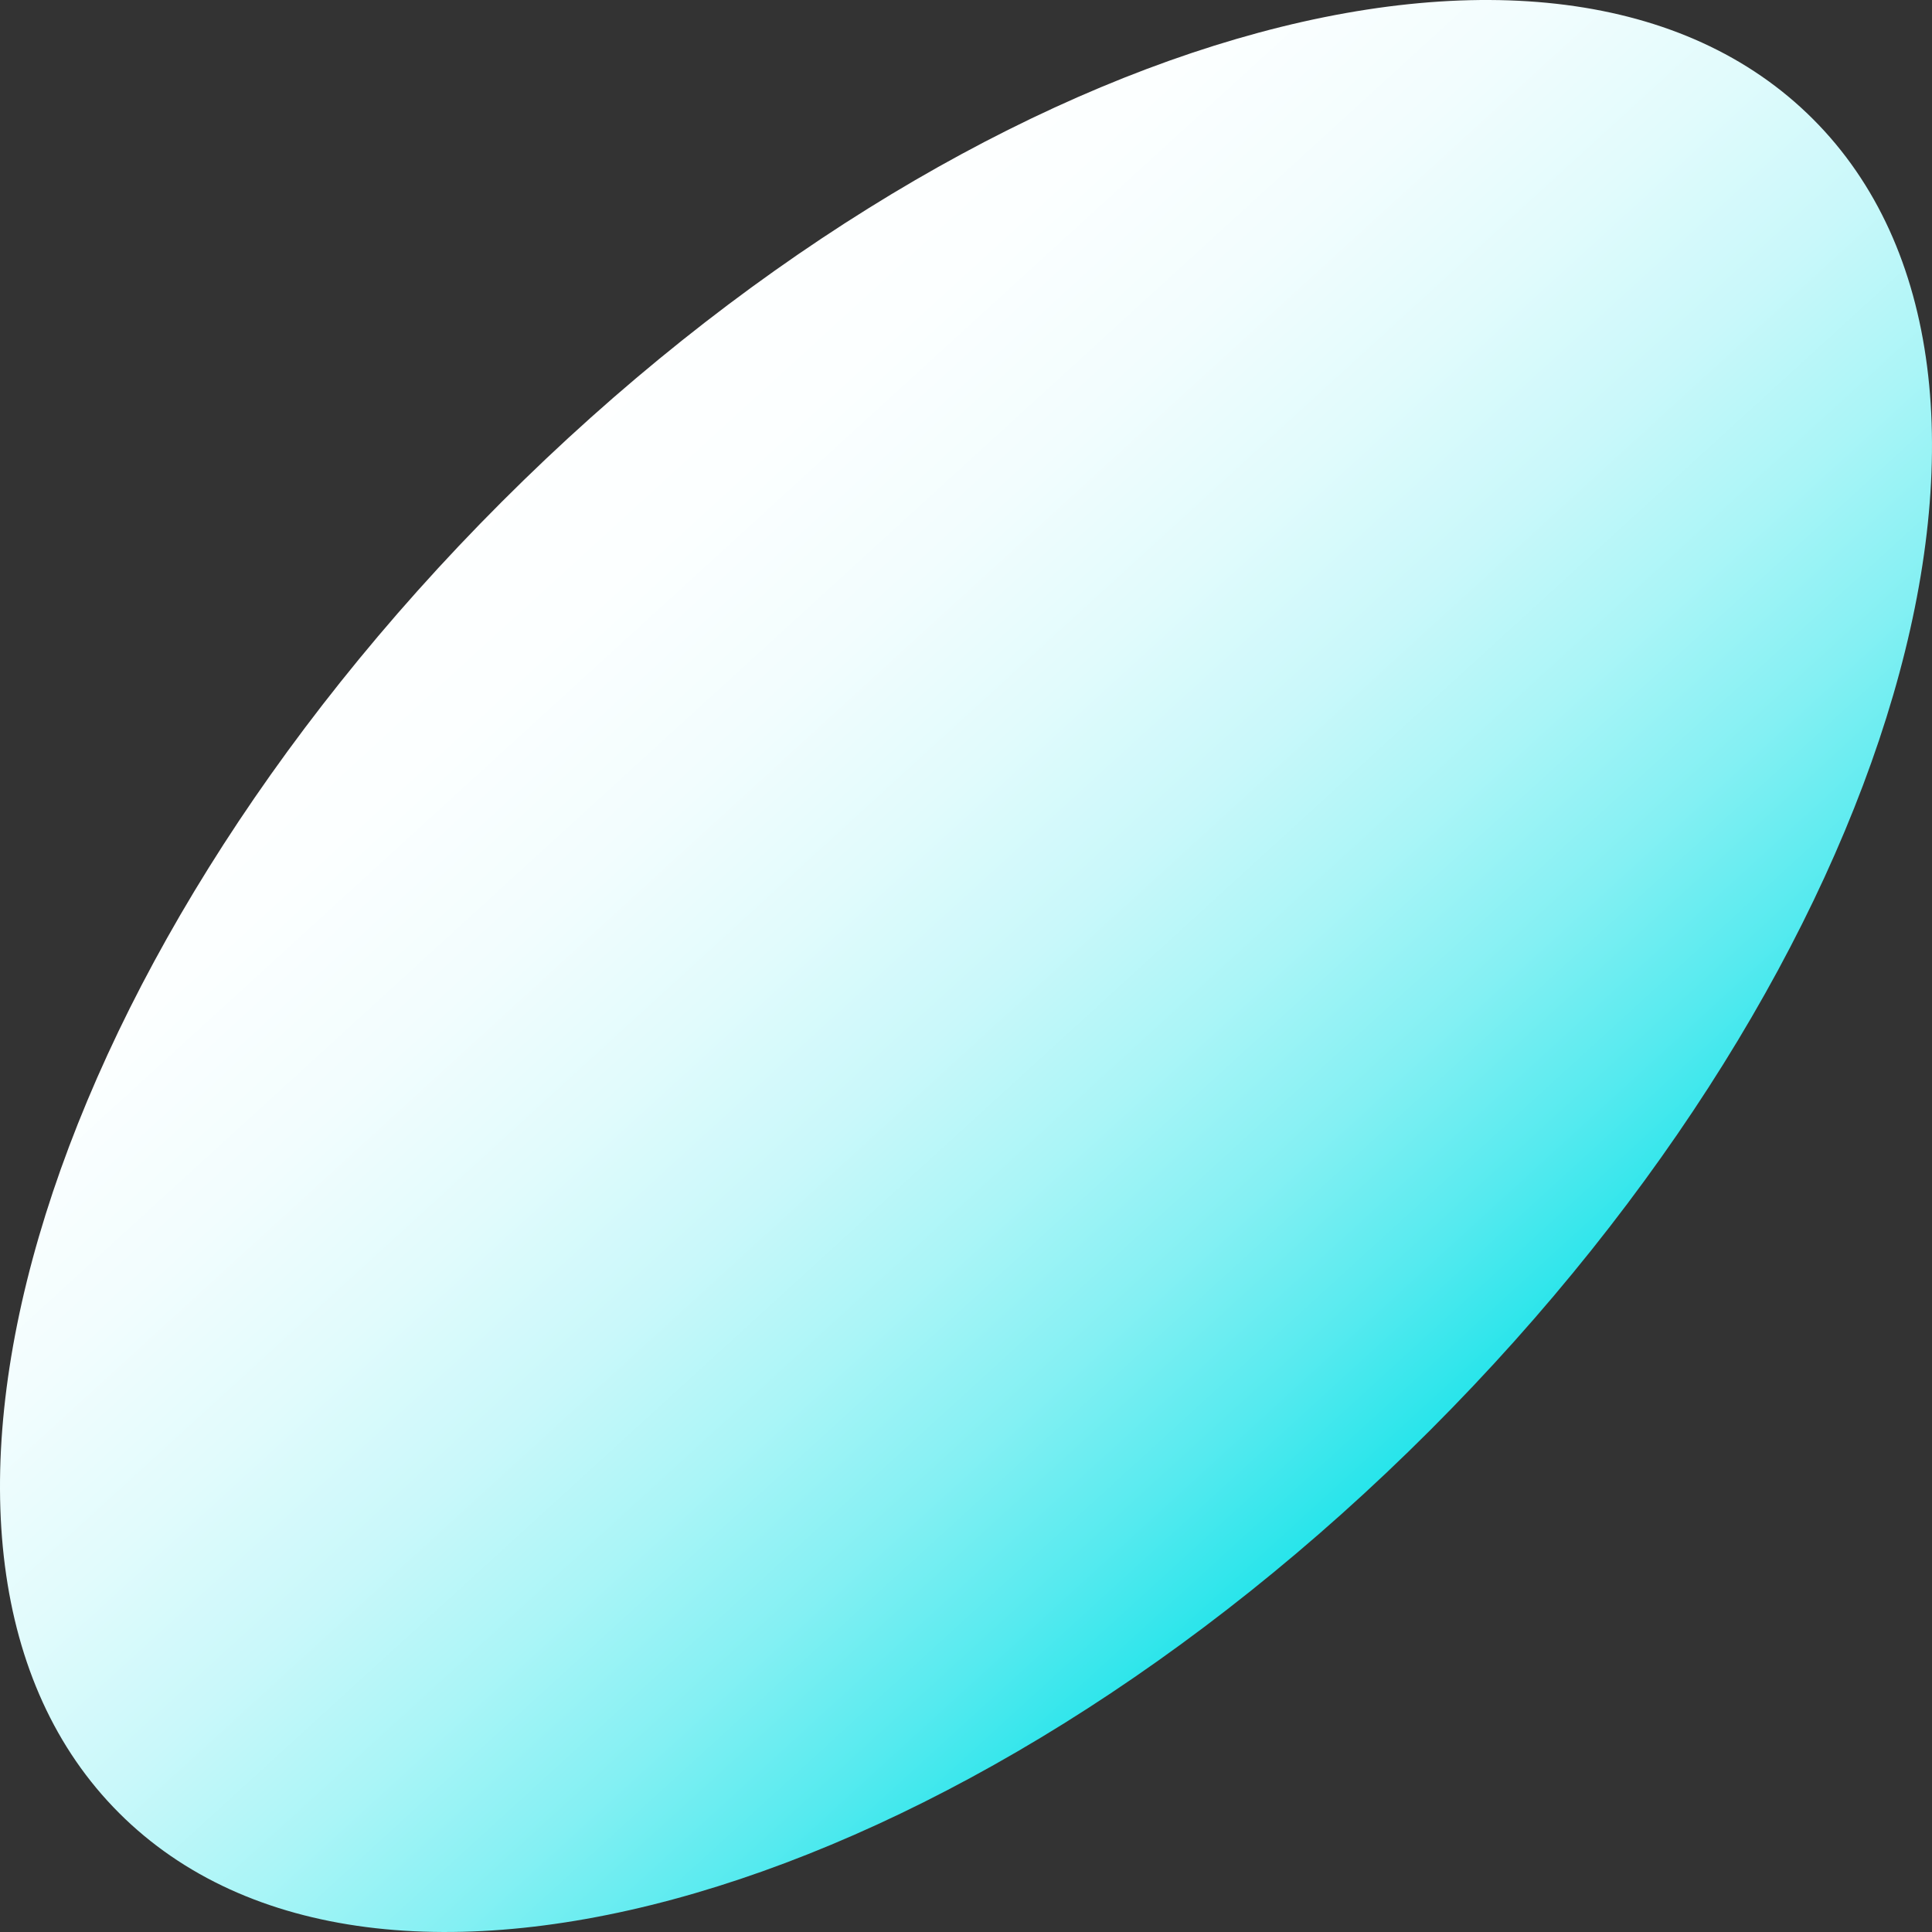
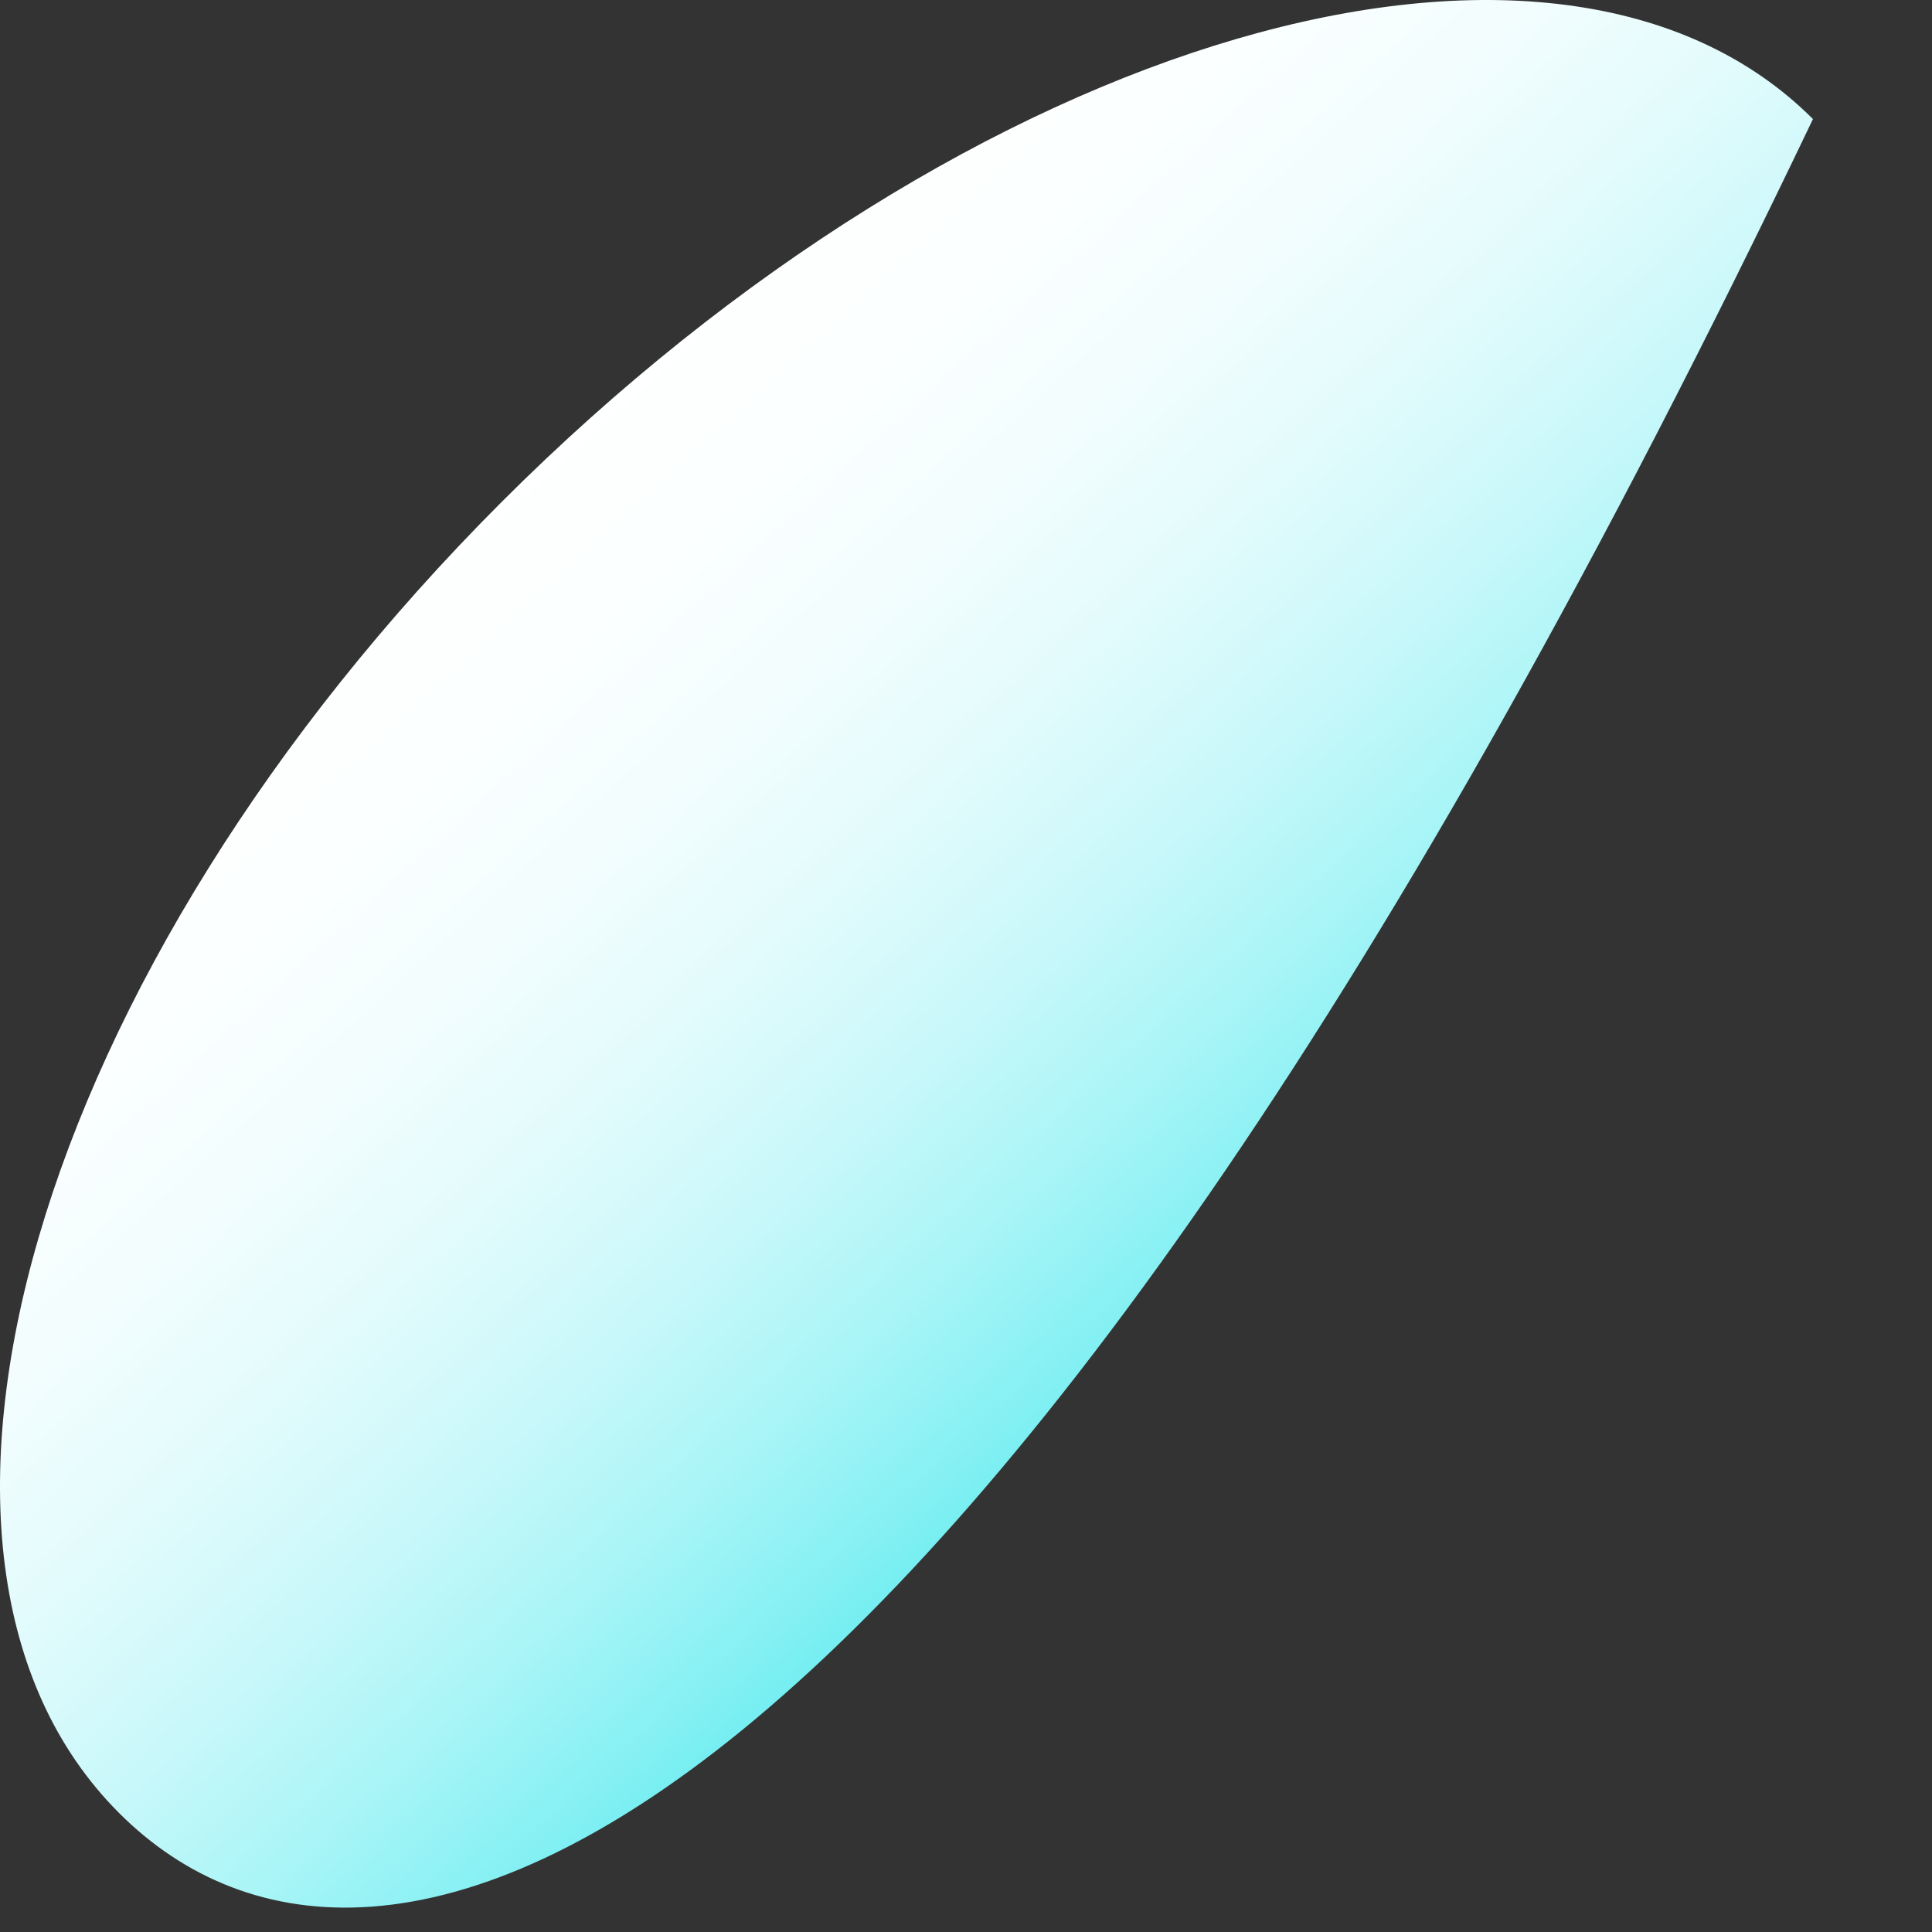
<svg xmlns="http://www.w3.org/2000/svg" width="555" height="555" viewBox="0 0 555 555" fill="none">
  <rect x="0" y="0" width="555" height="555" fill="#333333" stroke="none" />
-   <path d="M520.803 34.199C594.448 107.844 545.218 276.474 410.85 410.843C276.481 545.212 107.842 594.45 34.197 520.805C-39.447 447.16 9.782 278.529 144.15 144.152C278.519 9.775 447.158 -39.446 520.803 34.199Z" fill="url(#paint0_linear)" />
+   <path d="M520.803 34.199C276.481 545.212 107.842 594.45 34.197 520.805C-39.447 447.16 9.782 278.529 144.15 144.152C278.519 9.775 447.158 -39.446 520.803 34.199Z" fill="url(#paint0_linear)" />
  <defs>
    <linearGradient id="paint0_linear" x1="128.813" y1="114.776" x2="508.099" y2="529.874" gradientUnits="userSpaceOnUse">
      <stop stop-color="white" />
      <stop offset="0.126" stop-color="#FCFFFF" />
      <stop offset="0.228" stop-color="#F2FDFE" />
      <stop offset="0.321" stop-color="#E1FBFC" />
      <stop offset="0.41" stop-color="#C9F8FA" />
      <stop offset="0.495" stop-color="#AAF5F7" />
      <stop offset="0.578" stop-color="#84F0F3" />
      <stop offset="0.658" stop-color="#56EAEF" />
      <stop offset="0.735" stop-color="#23E4EA" />
      <stop offset="0.783" stop-color="#00E0E7" />
    </linearGradient>
  </defs>
</svg>